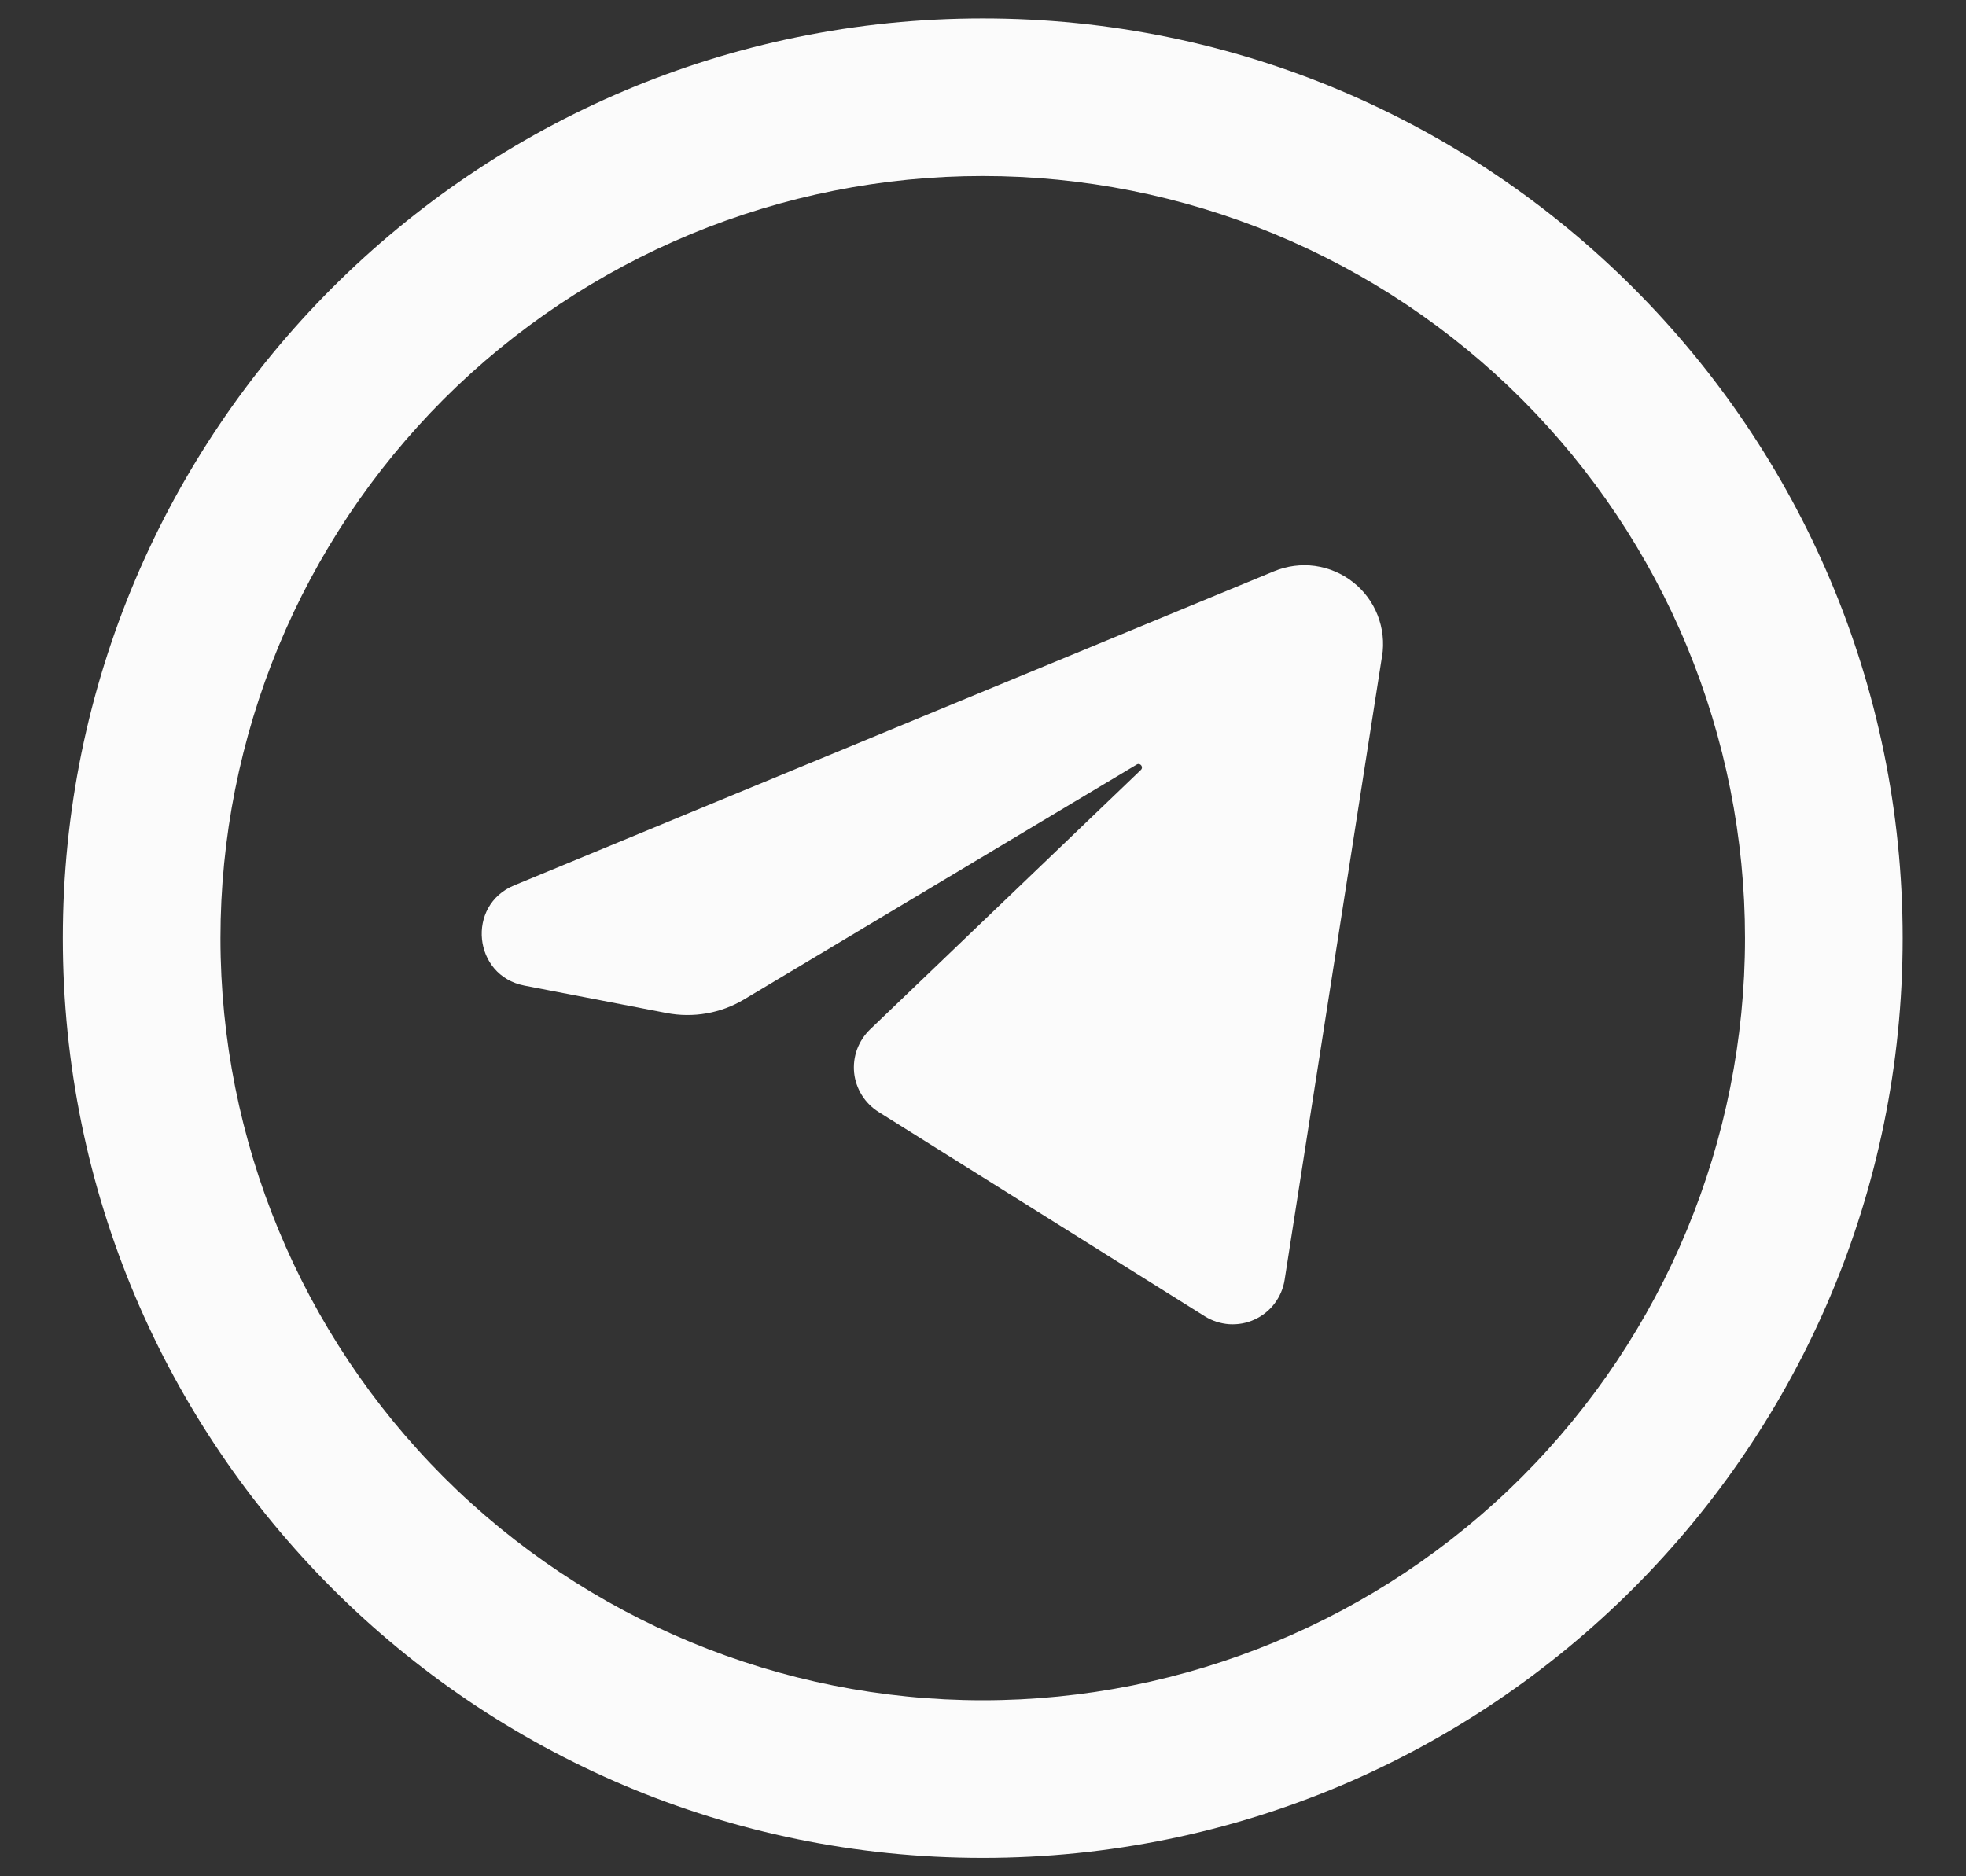
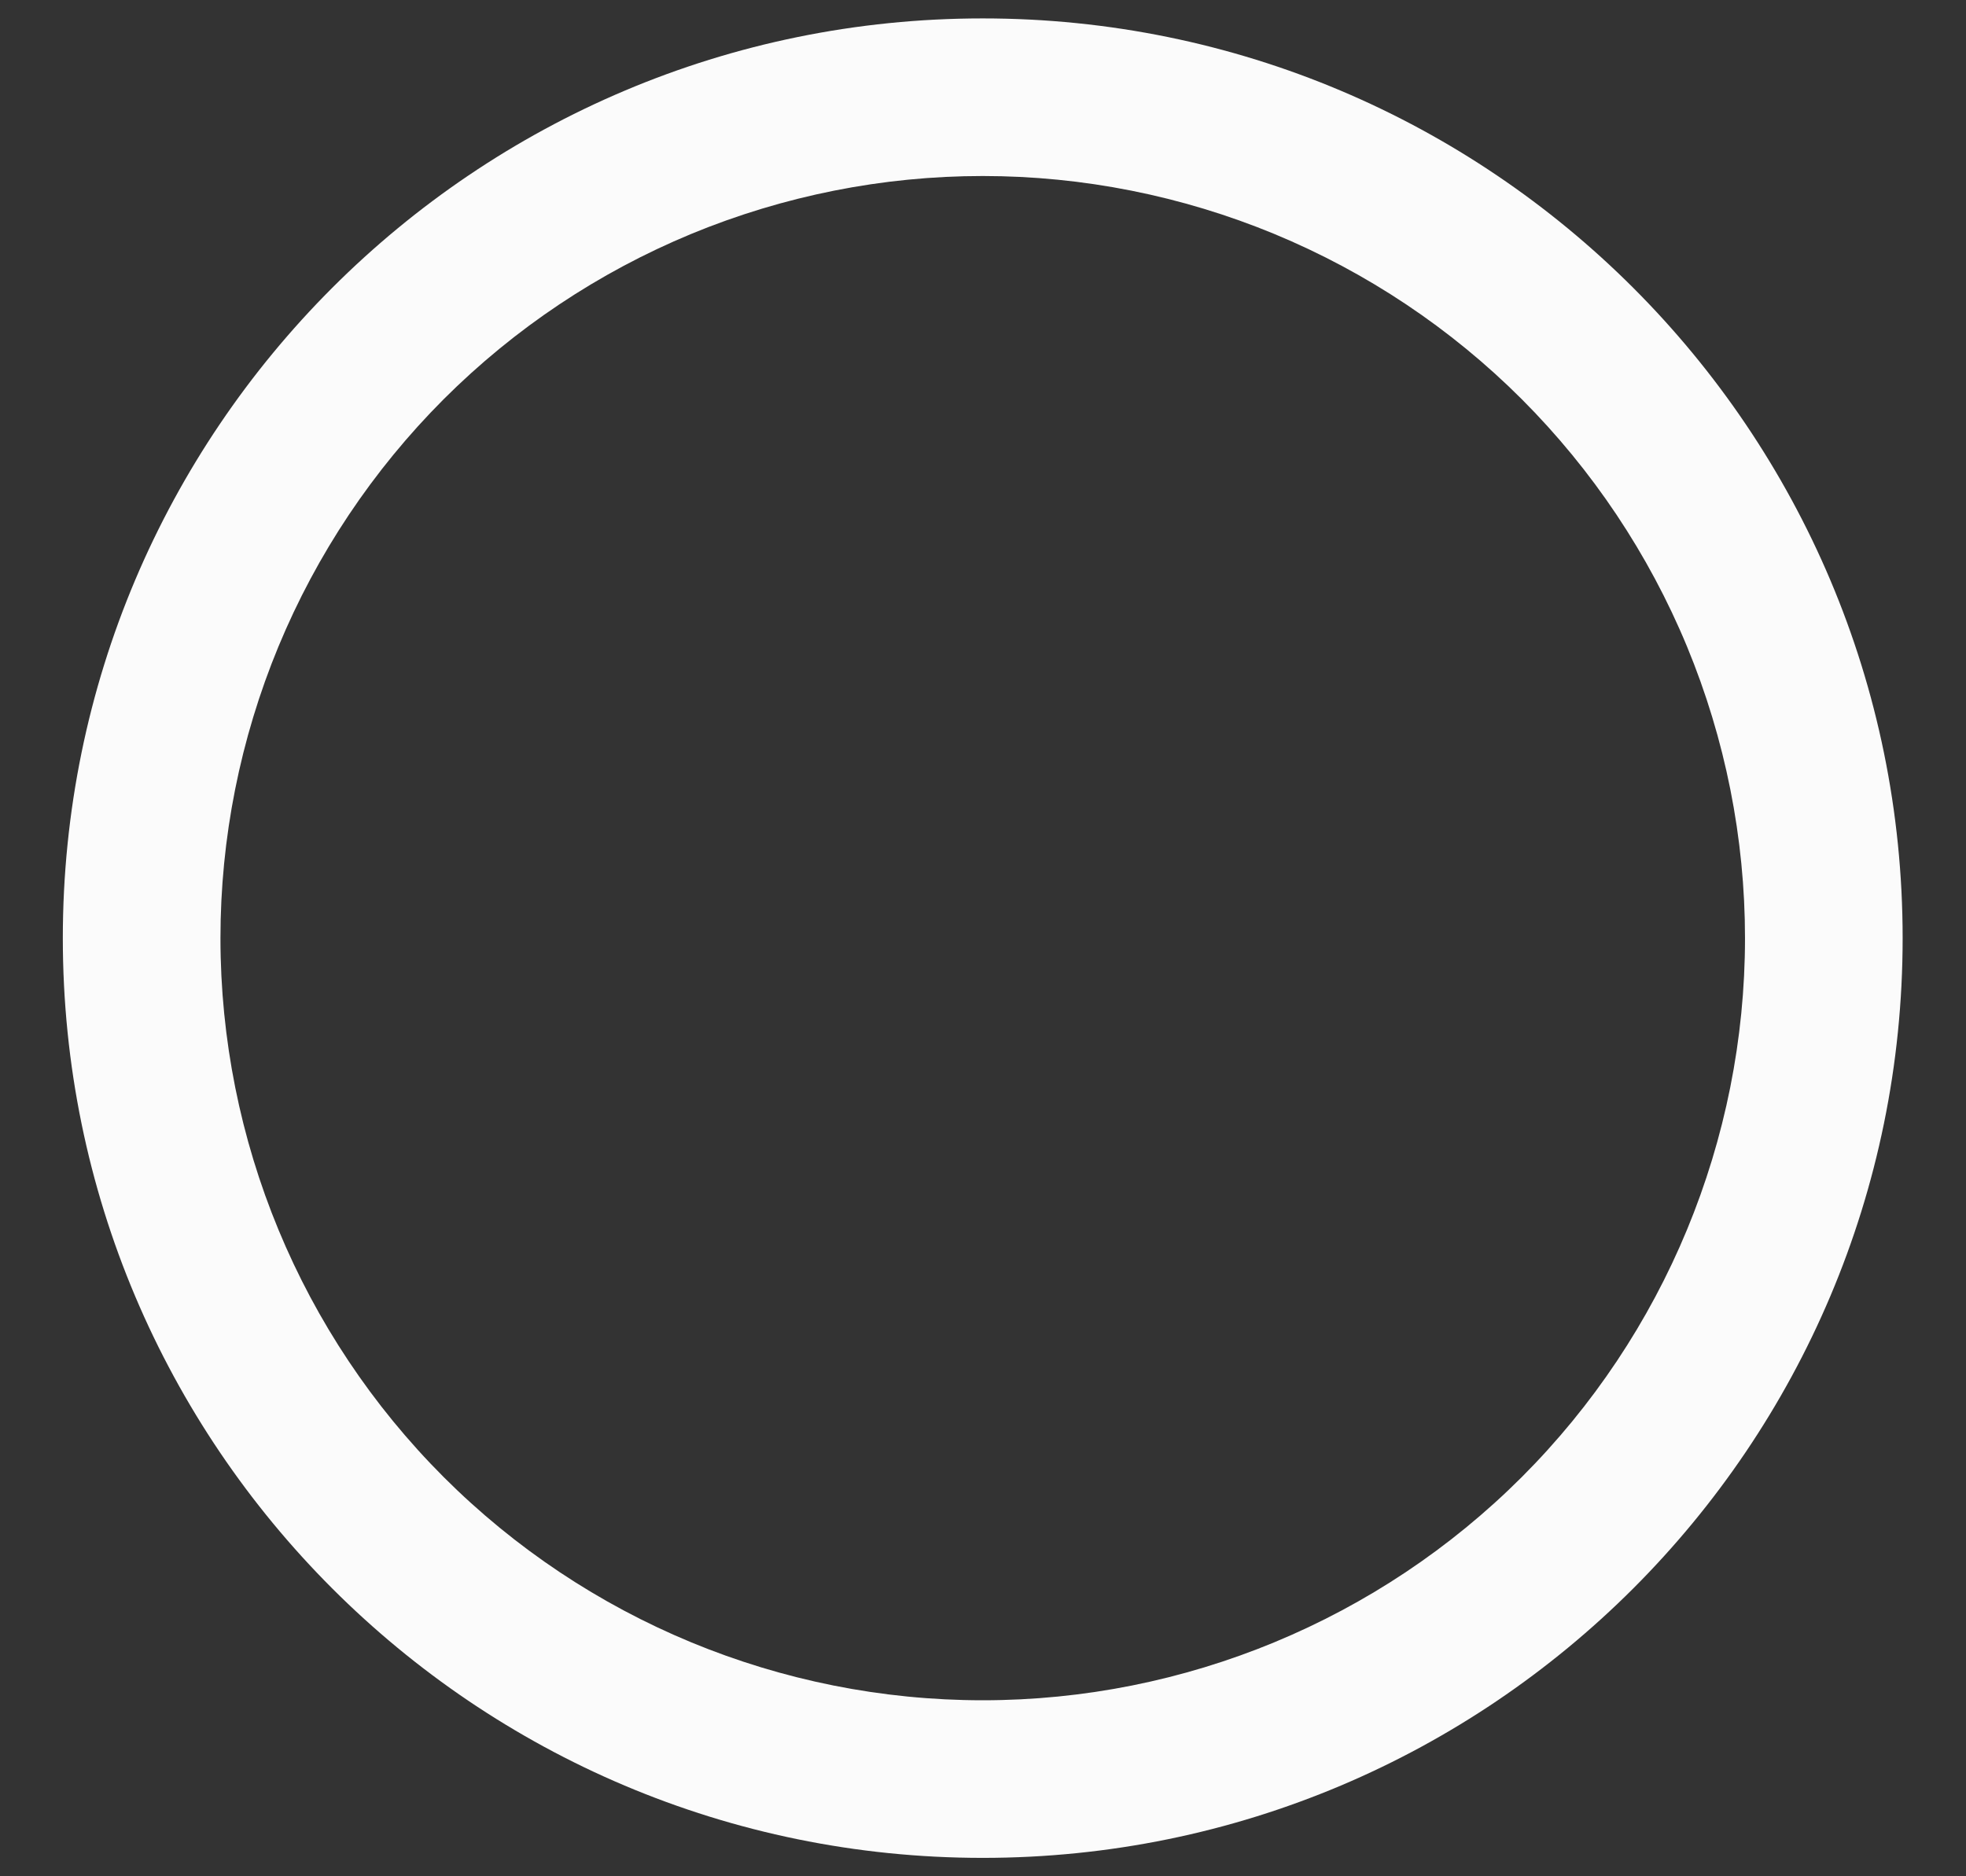
<svg xmlns="http://www.w3.org/2000/svg" width="22" height="21" viewBox="0 0 22 21" fill="none">
  <rect x="0" y="0" width="22" height="21" fill="#333333" stroke="none" />
-   <path d="M15.465 7.346L14.375 14.325C14.36 14.421 14.321 14.512 14.262 14.59C14.204 14.667 14.126 14.729 14.038 14.769C13.949 14.81 13.852 14.827 13.755 14.821C13.658 14.814 13.564 14.784 13.481 14.732L9.831 12.445C9.755 12.397 9.691 12.333 9.644 12.257C9.597 12.181 9.567 12.096 9.558 12.007C9.549 11.918 9.56 11.828 9.591 11.744C9.622 11.66 9.672 11.584 9.736 11.522L12.766 8.618C12.8 8.586 12.76 8.533 12.72 8.557L8.328 11.185C8.067 11.342 7.757 11.396 7.458 11.338L5.868 11.031C5.294 10.92 5.215 10.132 5.754 9.909L14.256 6.394C14.401 6.334 14.559 6.313 14.715 6.334C14.87 6.356 15.017 6.418 15.14 6.515C15.264 6.612 15.359 6.74 15.416 6.886C15.473 7.032 15.491 7.191 15.466 7.346" fill="#FBFBFB" />
  <path fill-rule="evenodd" clip-rule="evenodd" d="M10.997 0.206C5.312 0.206 0.703 4.815 0.703 10.5C0.703 16.185 5.312 20.794 10.997 20.794C16.682 20.794 21.291 16.185 21.291 10.5C21.291 4.815 16.682 0.206 10.997 0.206ZM2.467 10.5C2.467 9.38 2.688 8.271 3.116 7.236C3.545 6.201 4.173 5.261 4.965 4.468C5.758 3.676 6.698 3.048 7.733 2.619C8.768 2.191 9.877 1.97 10.997 1.97C12.117 1.97 13.226 2.191 14.261 2.619C15.296 3.048 16.237 3.676 17.029 4.468C17.821 5.261 18.449 6.201 18.878 7.236C19.306 8.271 19.527 9.38 19.527 10.5C19.527 12.762 18.628 14.932 17.029 16.532C15.429 18.131 13.259 19.03 10.997 19.03C8.735 19.03 6.565 18.131 4.965 16.532C3.366 14.932 2.467 12.762 2.467 10.5Z" fill="#FBFBFB" />
</svg>